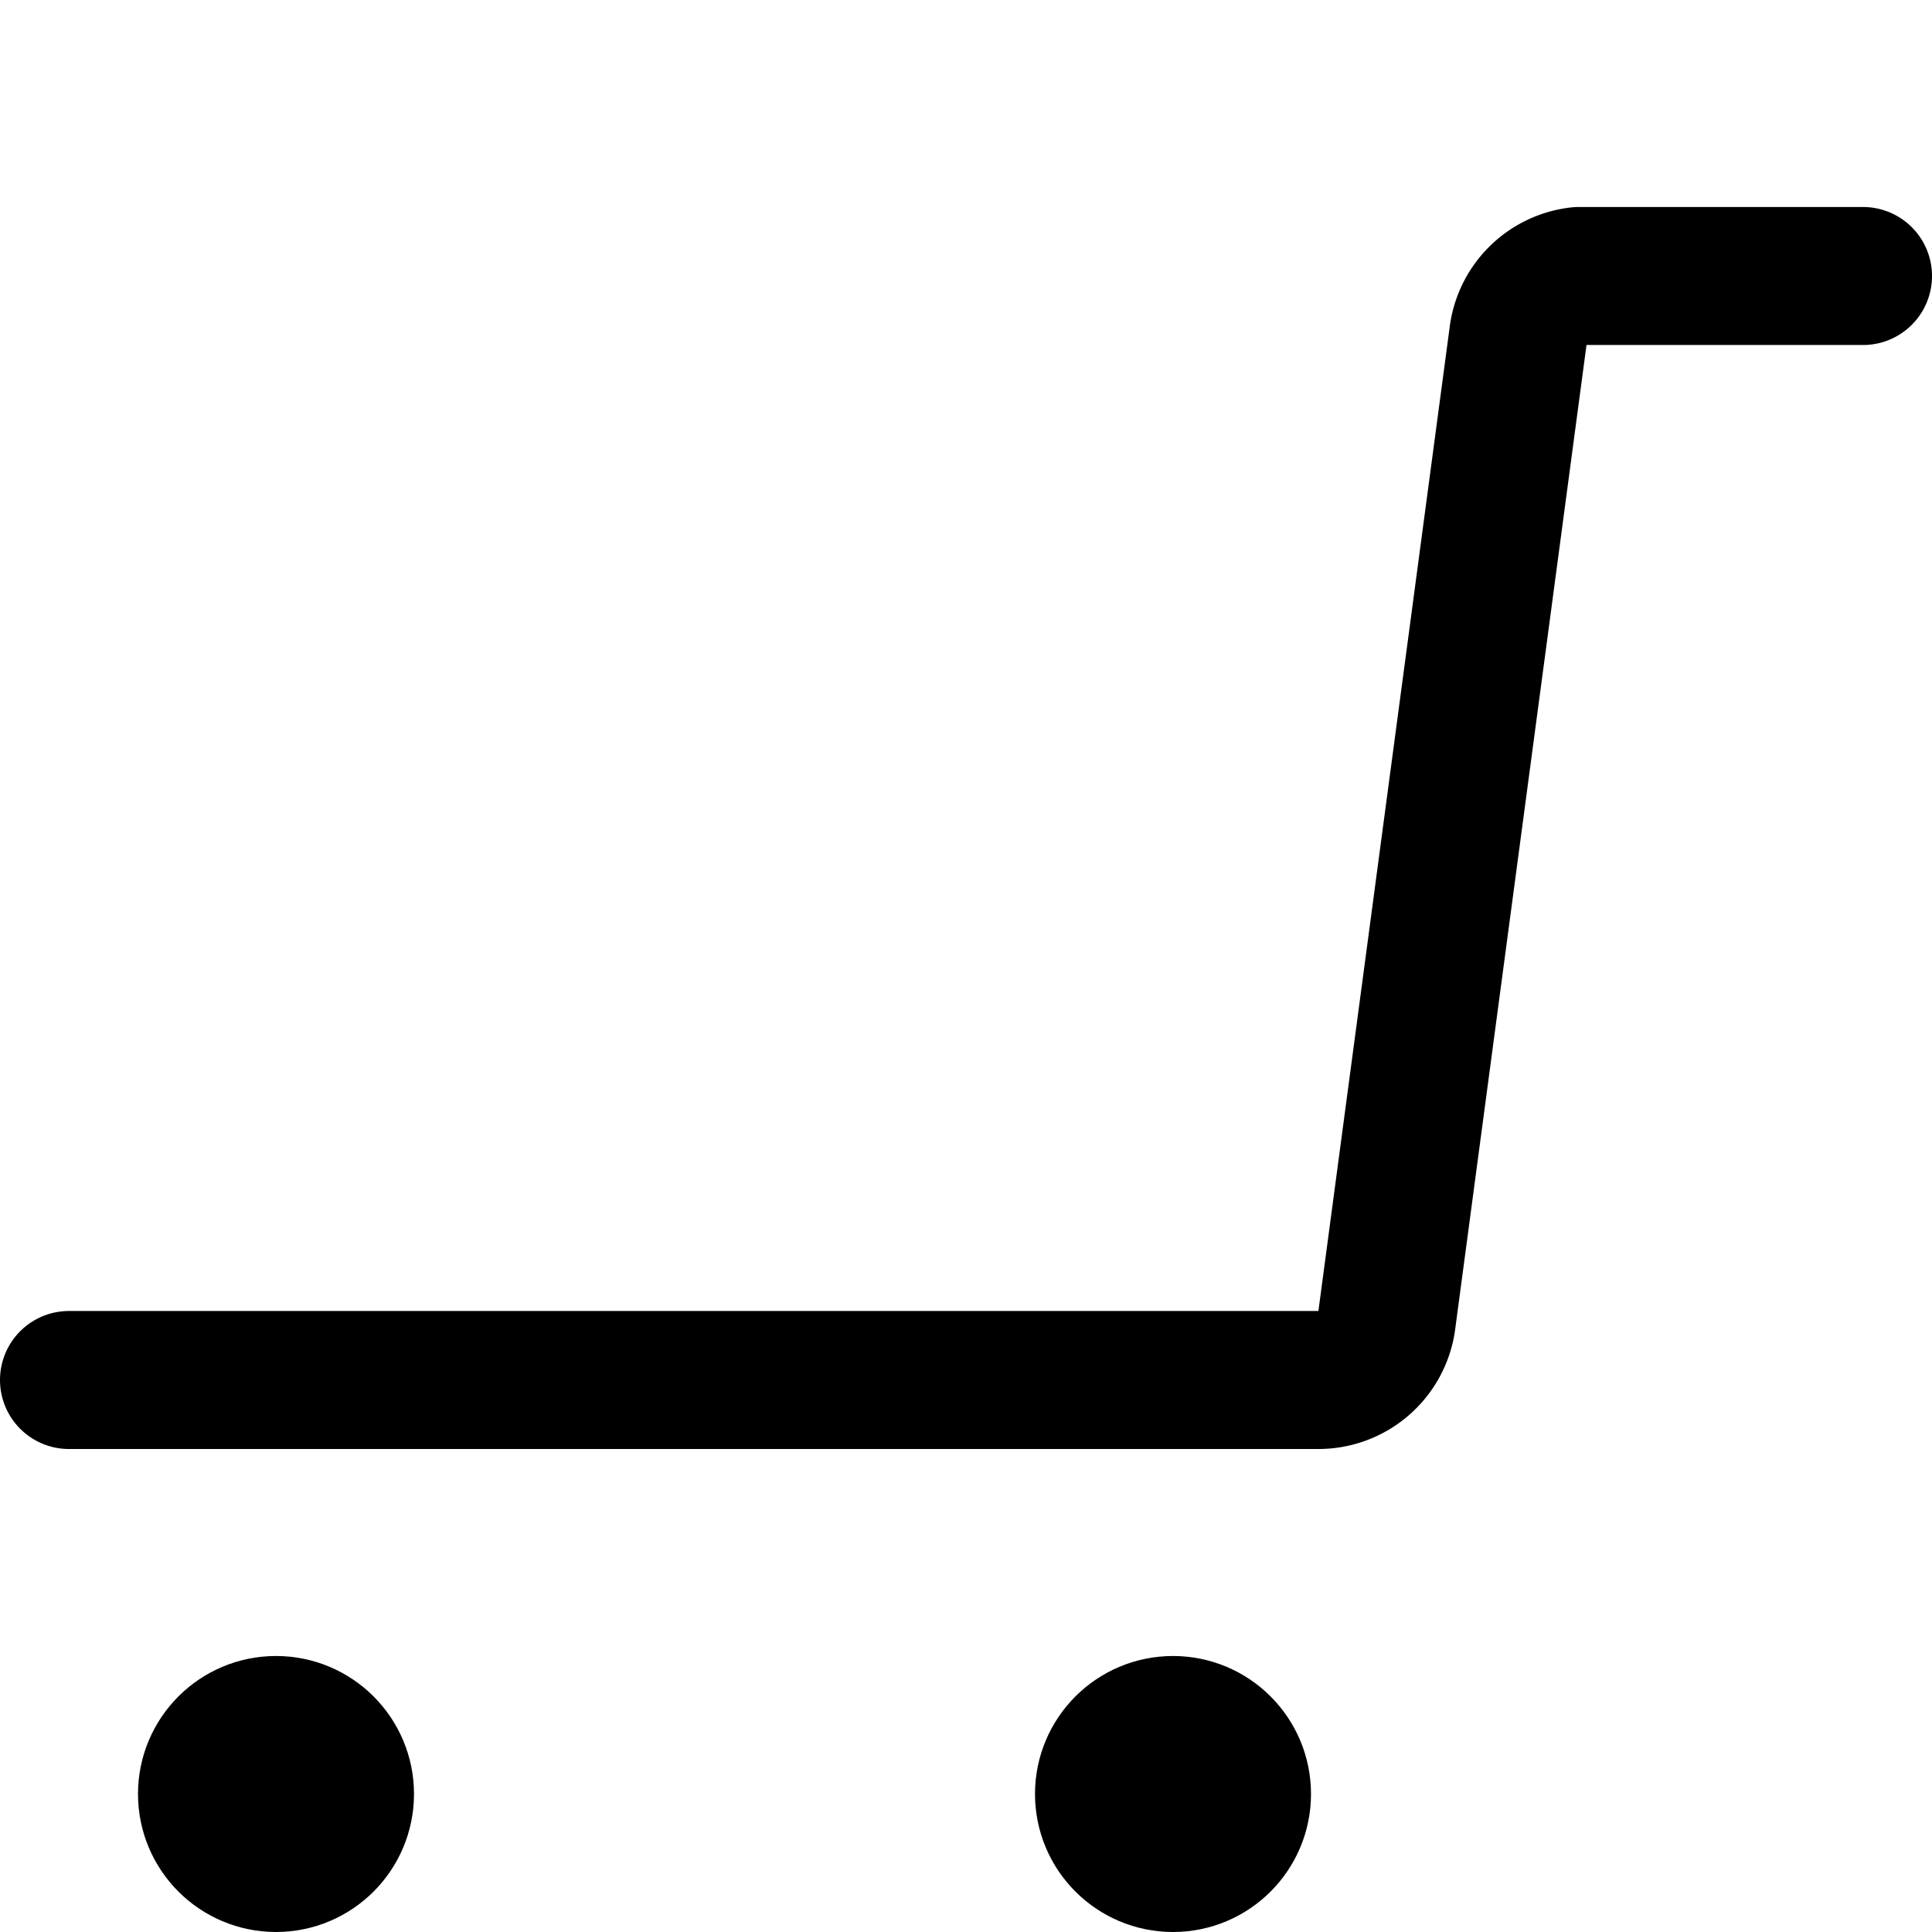
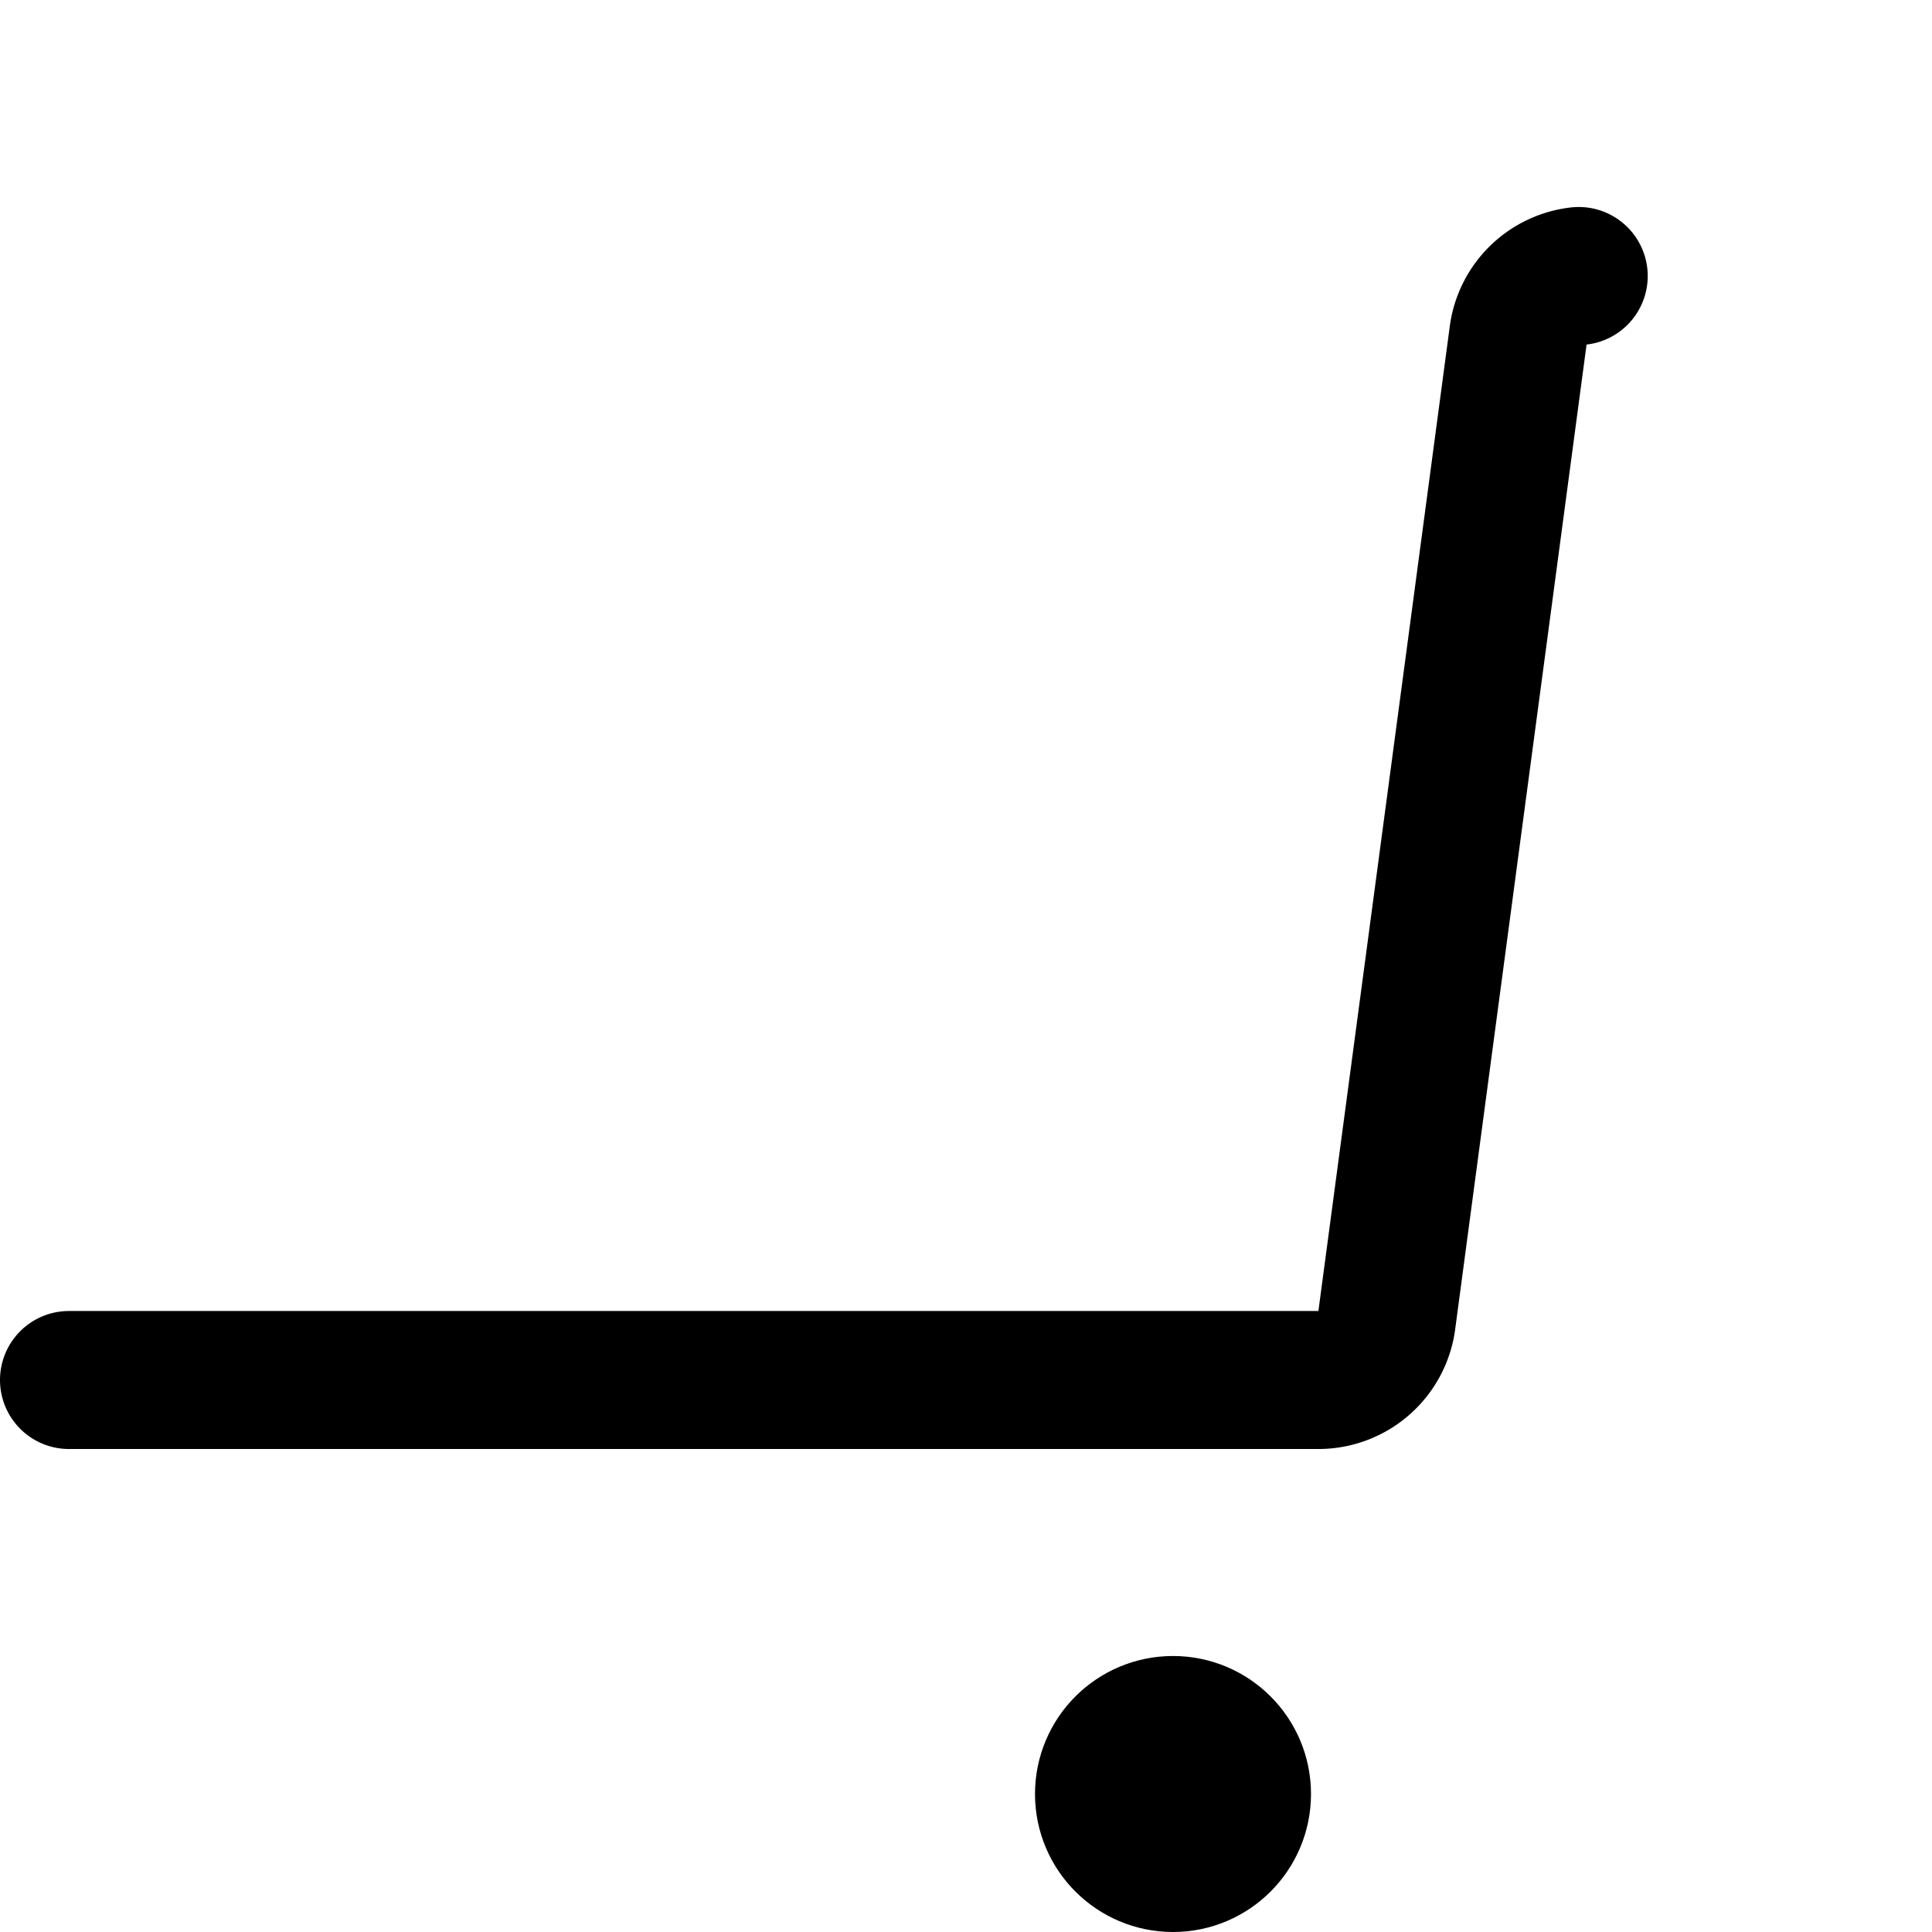
<svg xmlns="http://www.w3.org/2000/svg" viewBox="0 0 14 14">
  <g transform="matrix(1,0,0,1,0,0)">
    <g>
-       <path d="M.5,10H9.56a.5.5,0,0,0,.49-.44L11,2.44A.5.5,0,0,1,11.44,2H13.5" style="fill: none;stroke: #000000;stroke-linecap: round;stroke-linejoin: round" />
-       <circle cx="2" cy="13" r="0.5" style="fill: none;stroke: #000000;stroke-linecap: round;stroke-linejoin: round" />
+       <path d="M.5,10H9.56a.5.5,0,0,0,.49-.44L11,2.44A.5.5,0,0,1,11.44,2" style="fill: none;stroke: #000000;stroke-linecap: round;stroke-linejoin: round" />
      <circle cx="8.5" cy="13" r="0.5" style="fill: none;stroke: #000000;stroke-linecap: round;stroke-linejoin: round" />
    </g>
  </g>
</svg>